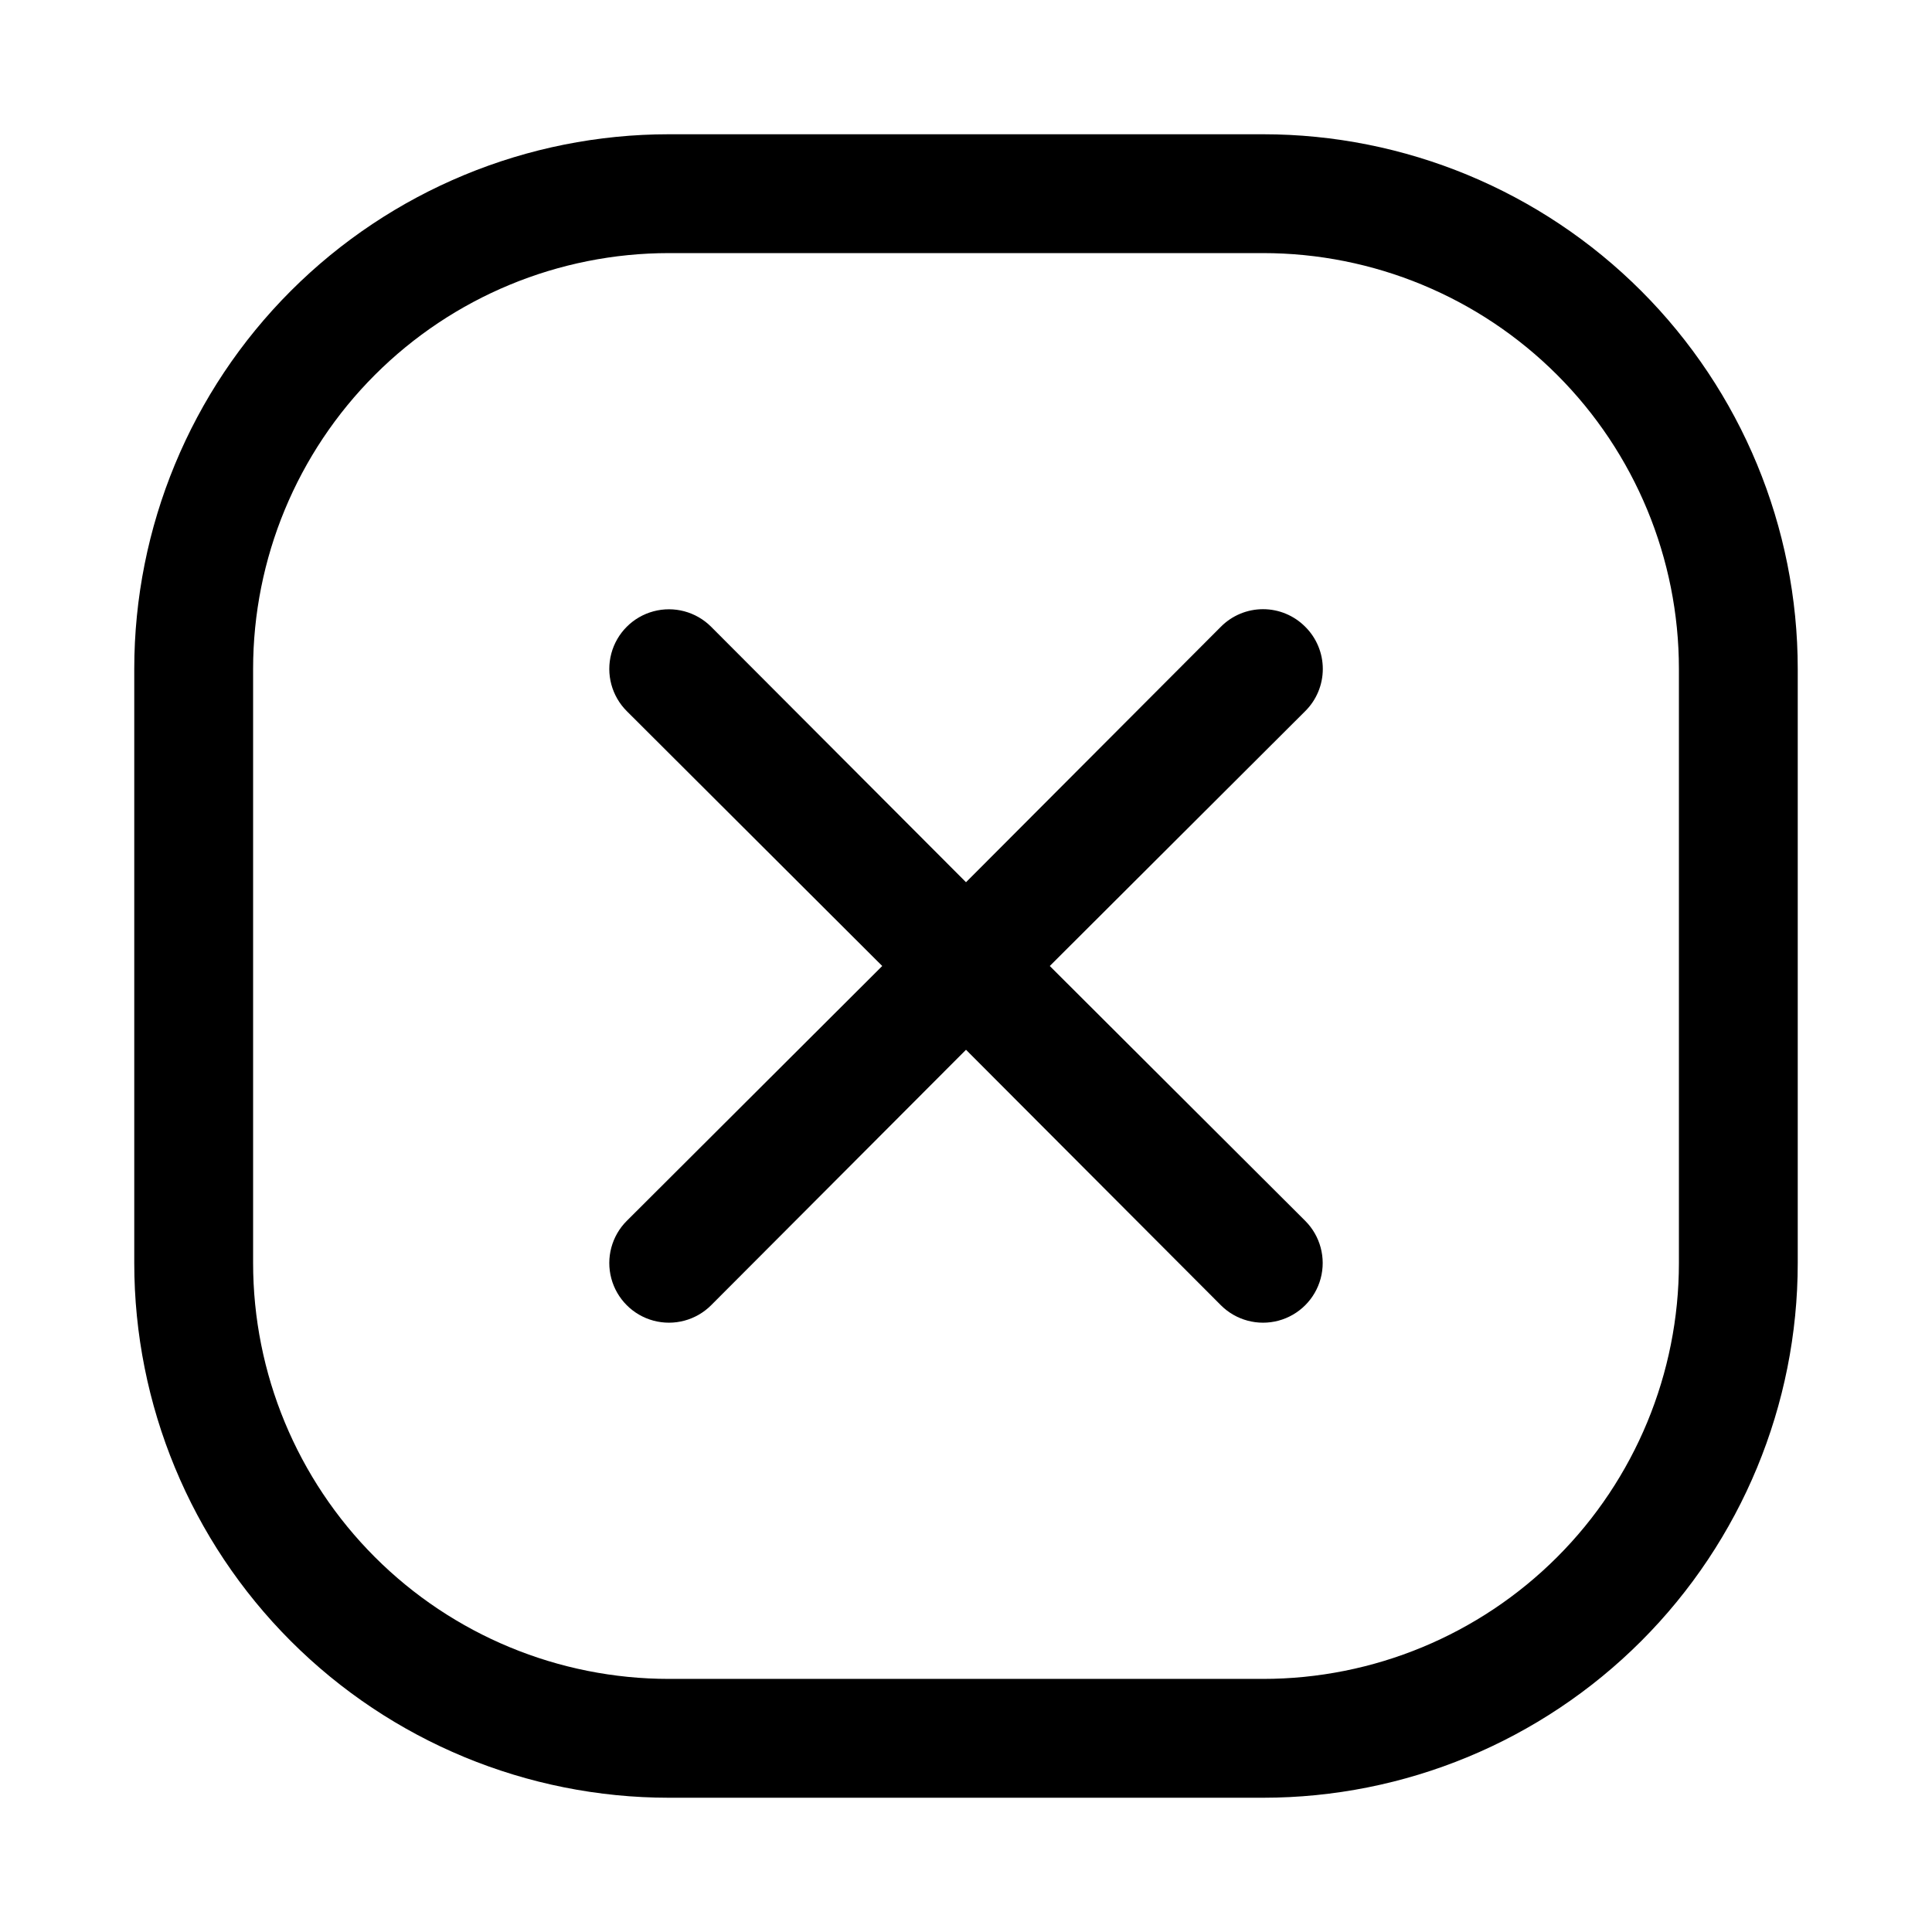
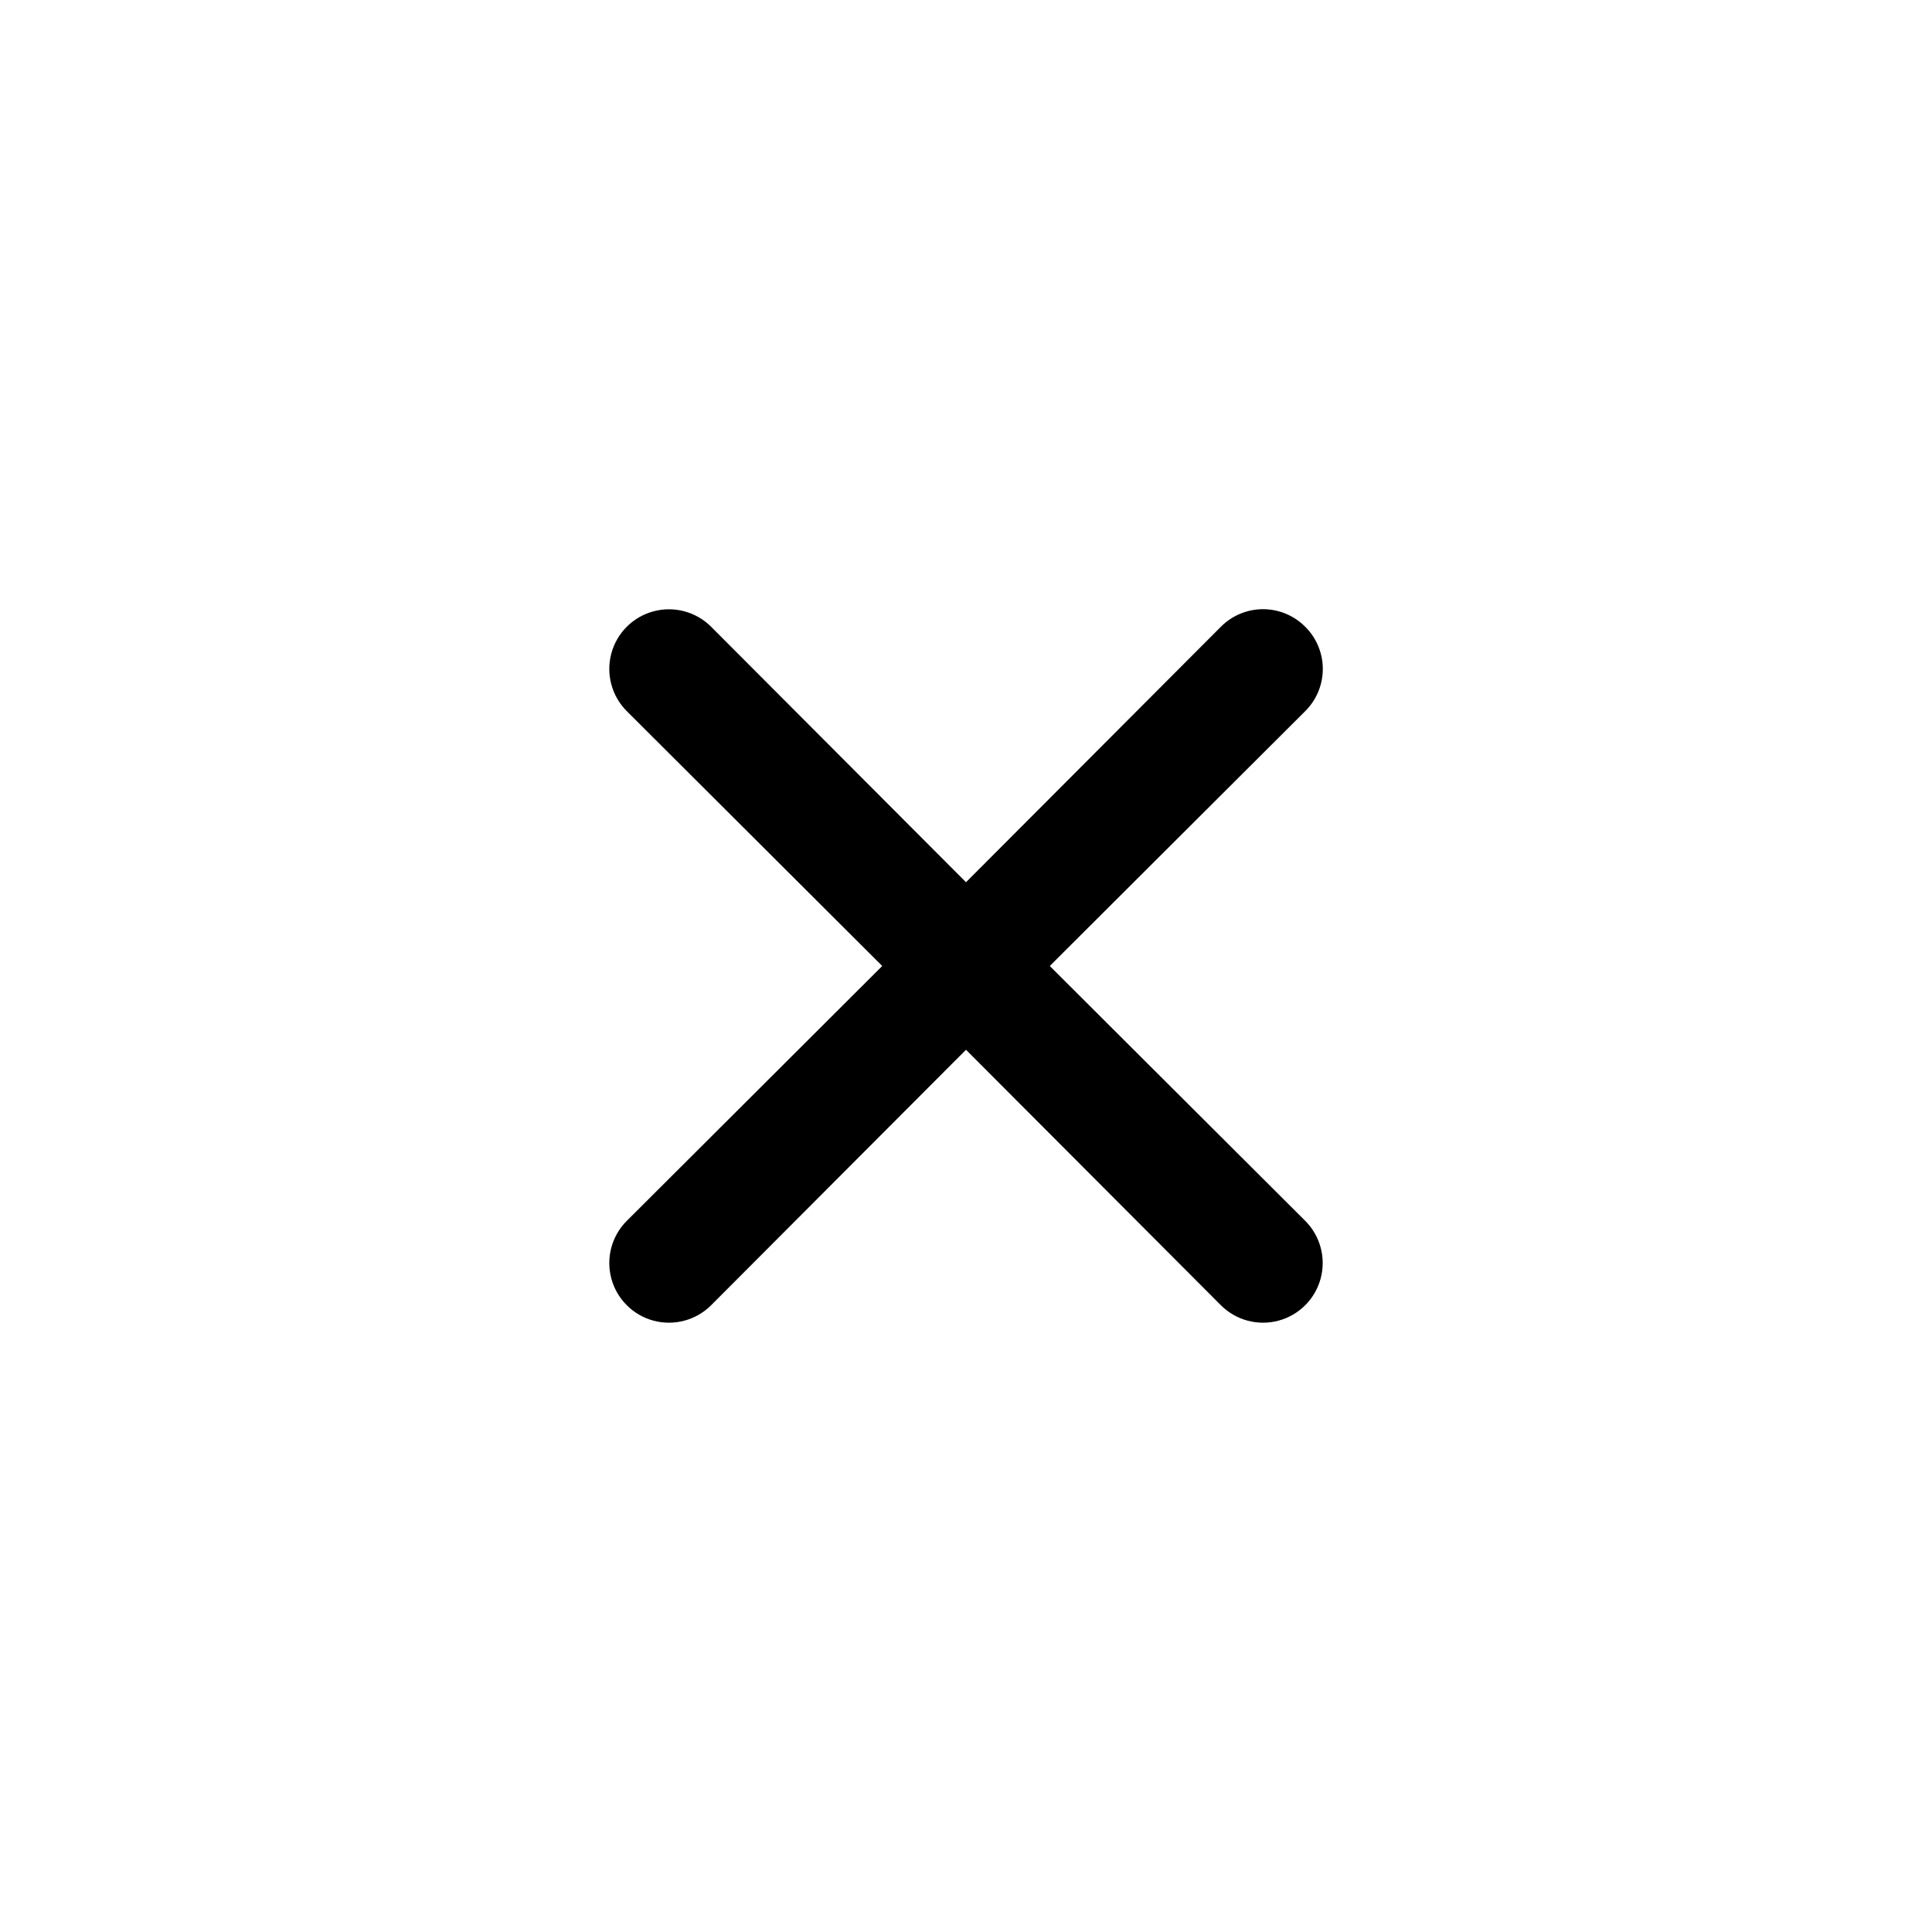
<svg xmlns="http://www.w3.org/2000/svg" fill="#000000" width="800px" height="800px" version="1.1" viewBox="144 144 512 512">
  <g>
    <path d="m489.9 310.1c-2.957-2.981-6.981-4.66-11.18-4.66s-8.223 1.68-11.18 4.66l-67.539 67.699-67.543-67.699c-3.992-3.996-9.816-5.555-15.27-4.094-5.457 1.461-9.719 5.723-11.18 11.18-1.461 5.453 0.098 11.277 4.094 15.27l67.699 67.543-67.699 67.543v-0.004c-3.996 3.996-5.555 9.816-4.094 15.27 1.461 5.457 5.723 9.719 11.18 11.18 5.453 1.461 11.277-0.098 15.27-4.09l67.543-67.699 67.543 67.699h-0.004c3.996 3.992 9.816 5.551 15.27 4.09 5.457-1.461 9.719-5.723 11.18-11.18 1.461-5.453-0.098-11.273-4.09-15.27l-67.699-67.539 67.699-67.543c2.981-2.957 4.656-6.981 4.656-11.18 0-4.195-1.676-8.223-4.656-11.176z" />
-     <path d="m478.72 179.58h-157.44c-37.578 0-73.621 14.93-100.2 41.5-26.57 26.574-41.5 62.617-41.5 100.2v157.44c0 37.582 14.93 73.621 41.5 100.2 26.574 26.574 62.617 41.5 100.2 41.5h157.44c37.582 0 73.621-14.926 100.2-41.5 26.574-26.574 41.5-62.613 41.5-100.2v-157.44c0-37.578-14.926-73.621-41.5-100.2-26.574-26.57-62.613-41.5-100.2-41.5zm110.21 299.14c0 29.23-11.609 57.262-32.277 77.93-20.668 20.668-48.699 32.277-77.93 32.277h-157.44c-29.227 0-57.262-11.609-77.93-32.277-20.668-20.668-32.277-48.699-32.277-77.93v-157.44c0-29.227 11.609-57.262 32.277-77.93 20.668-20.668 48.703-32.277 77.93-32.277h157.44c29.23 0 57.262 11.609 77.93 32.277 20.668 20.668 32.277 48.703 32.277 77.93z" />
  </g>
</svg>